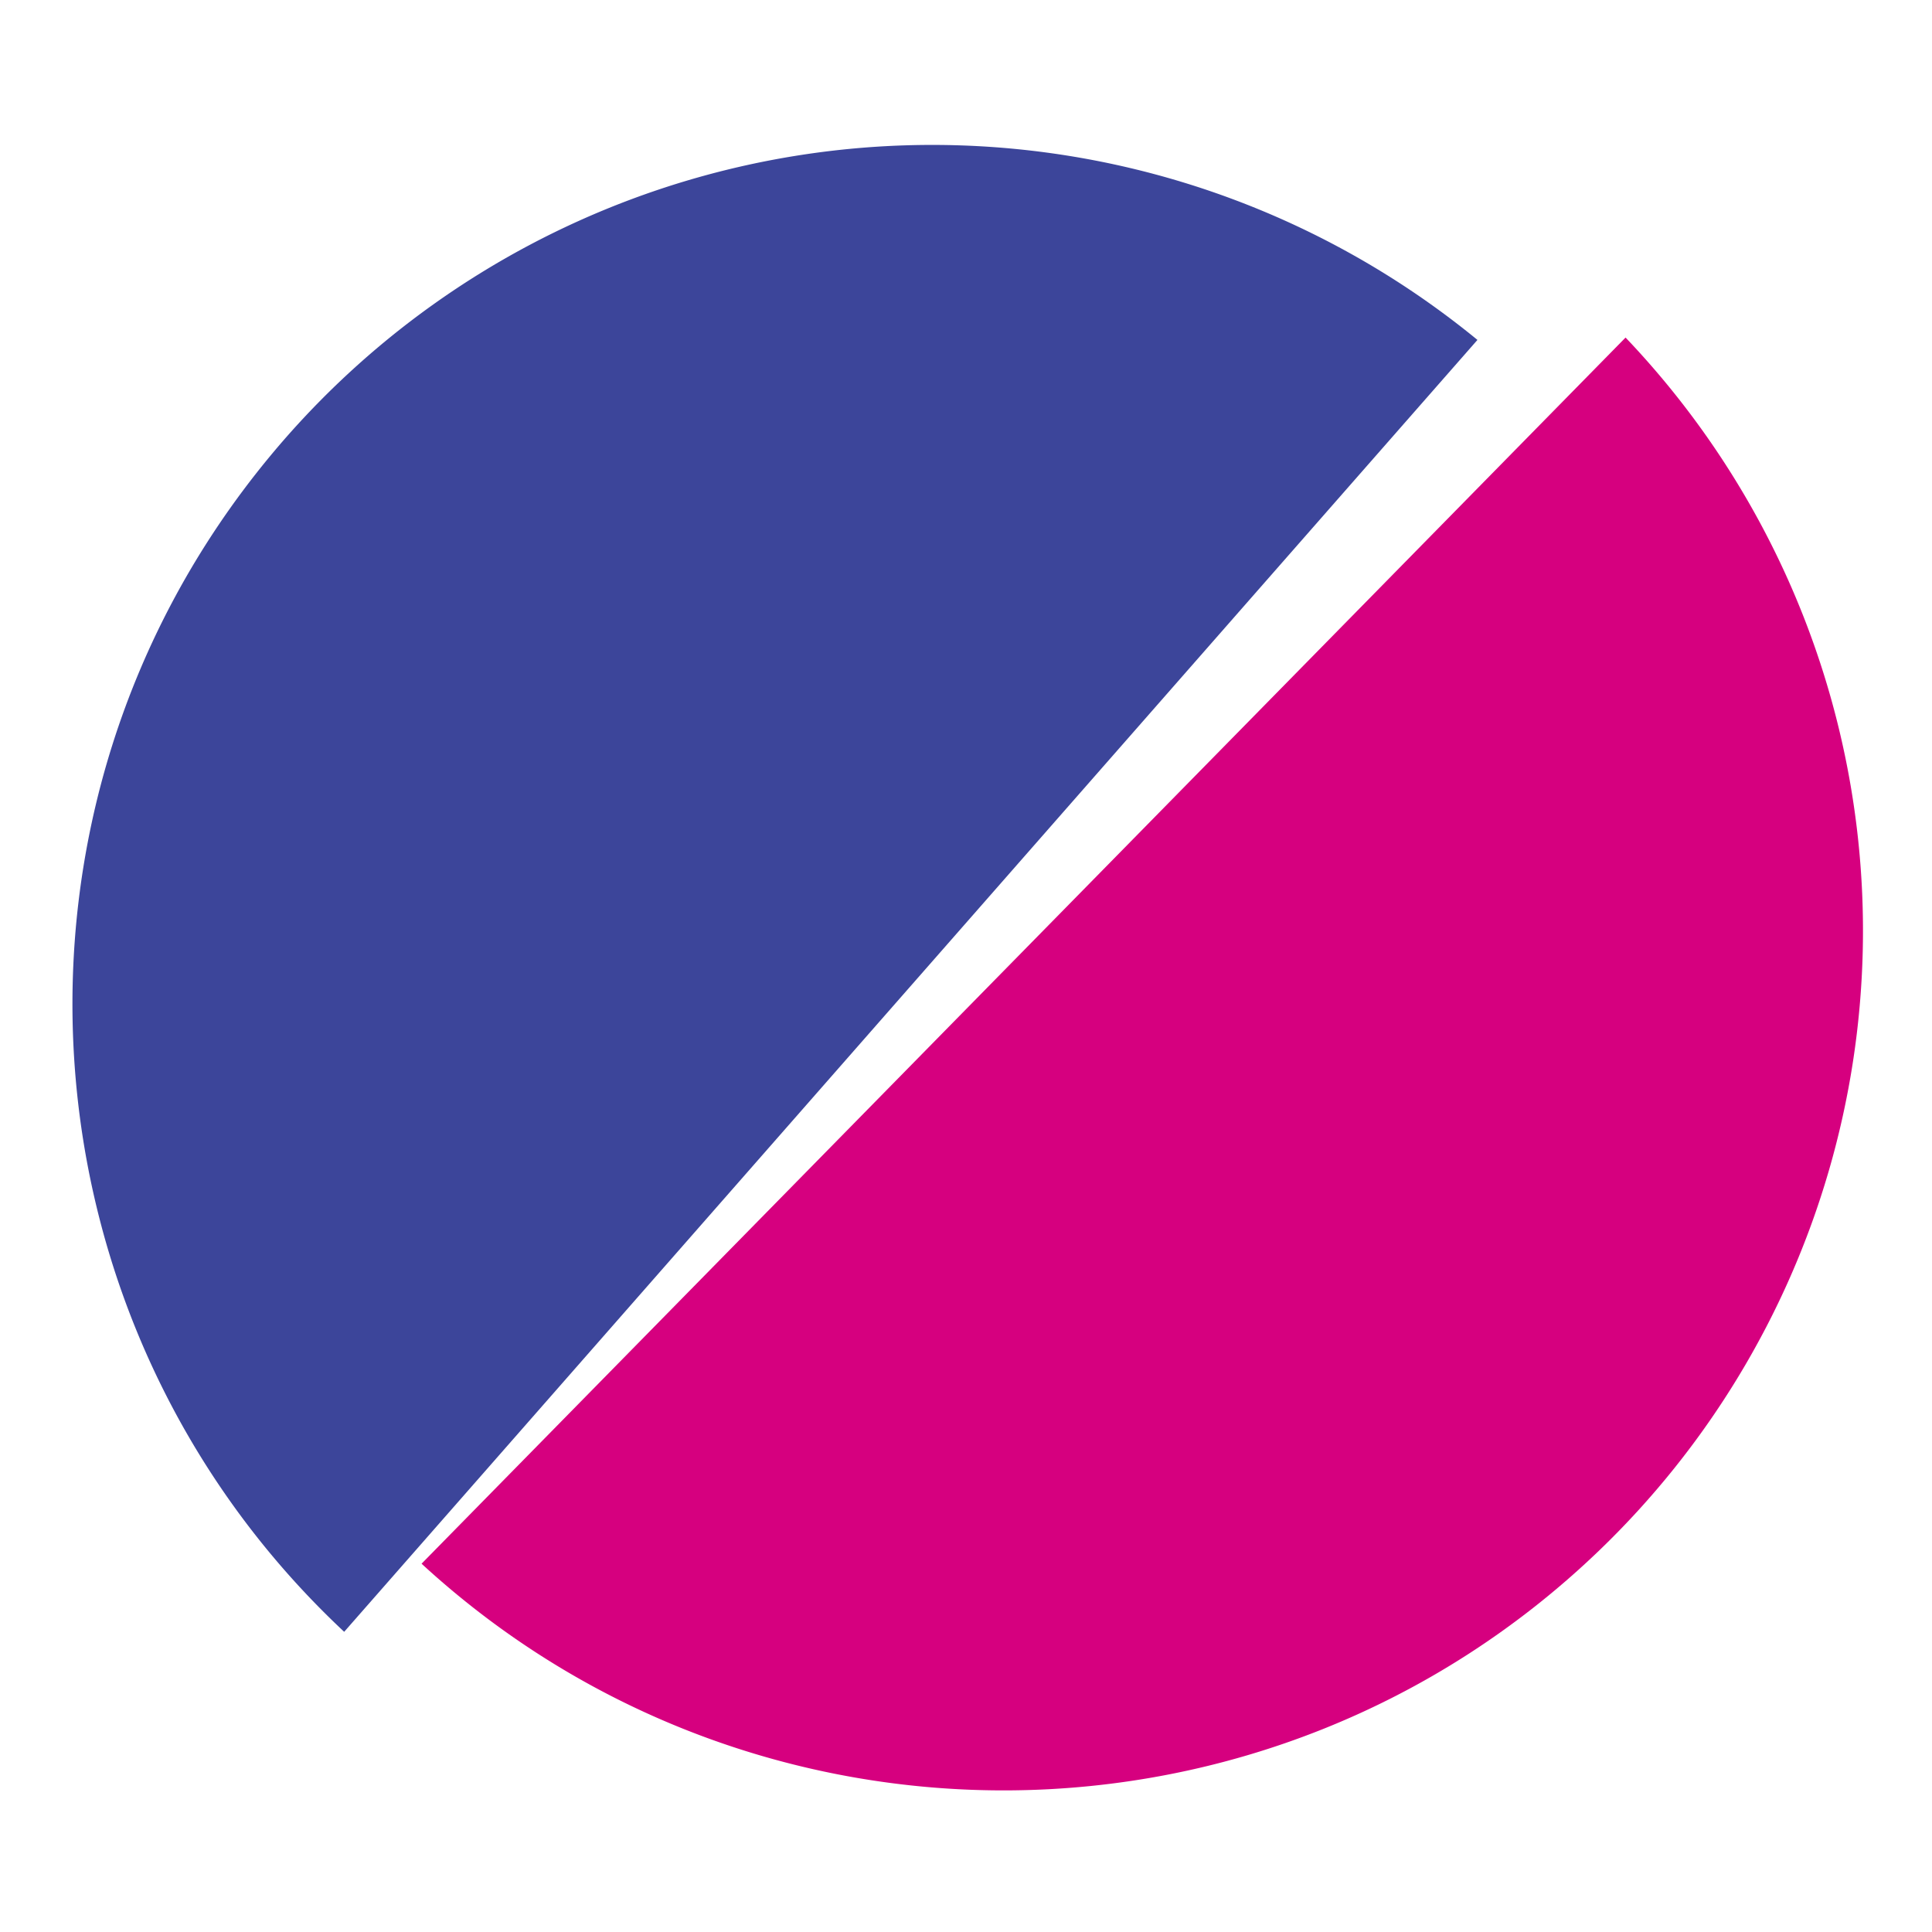
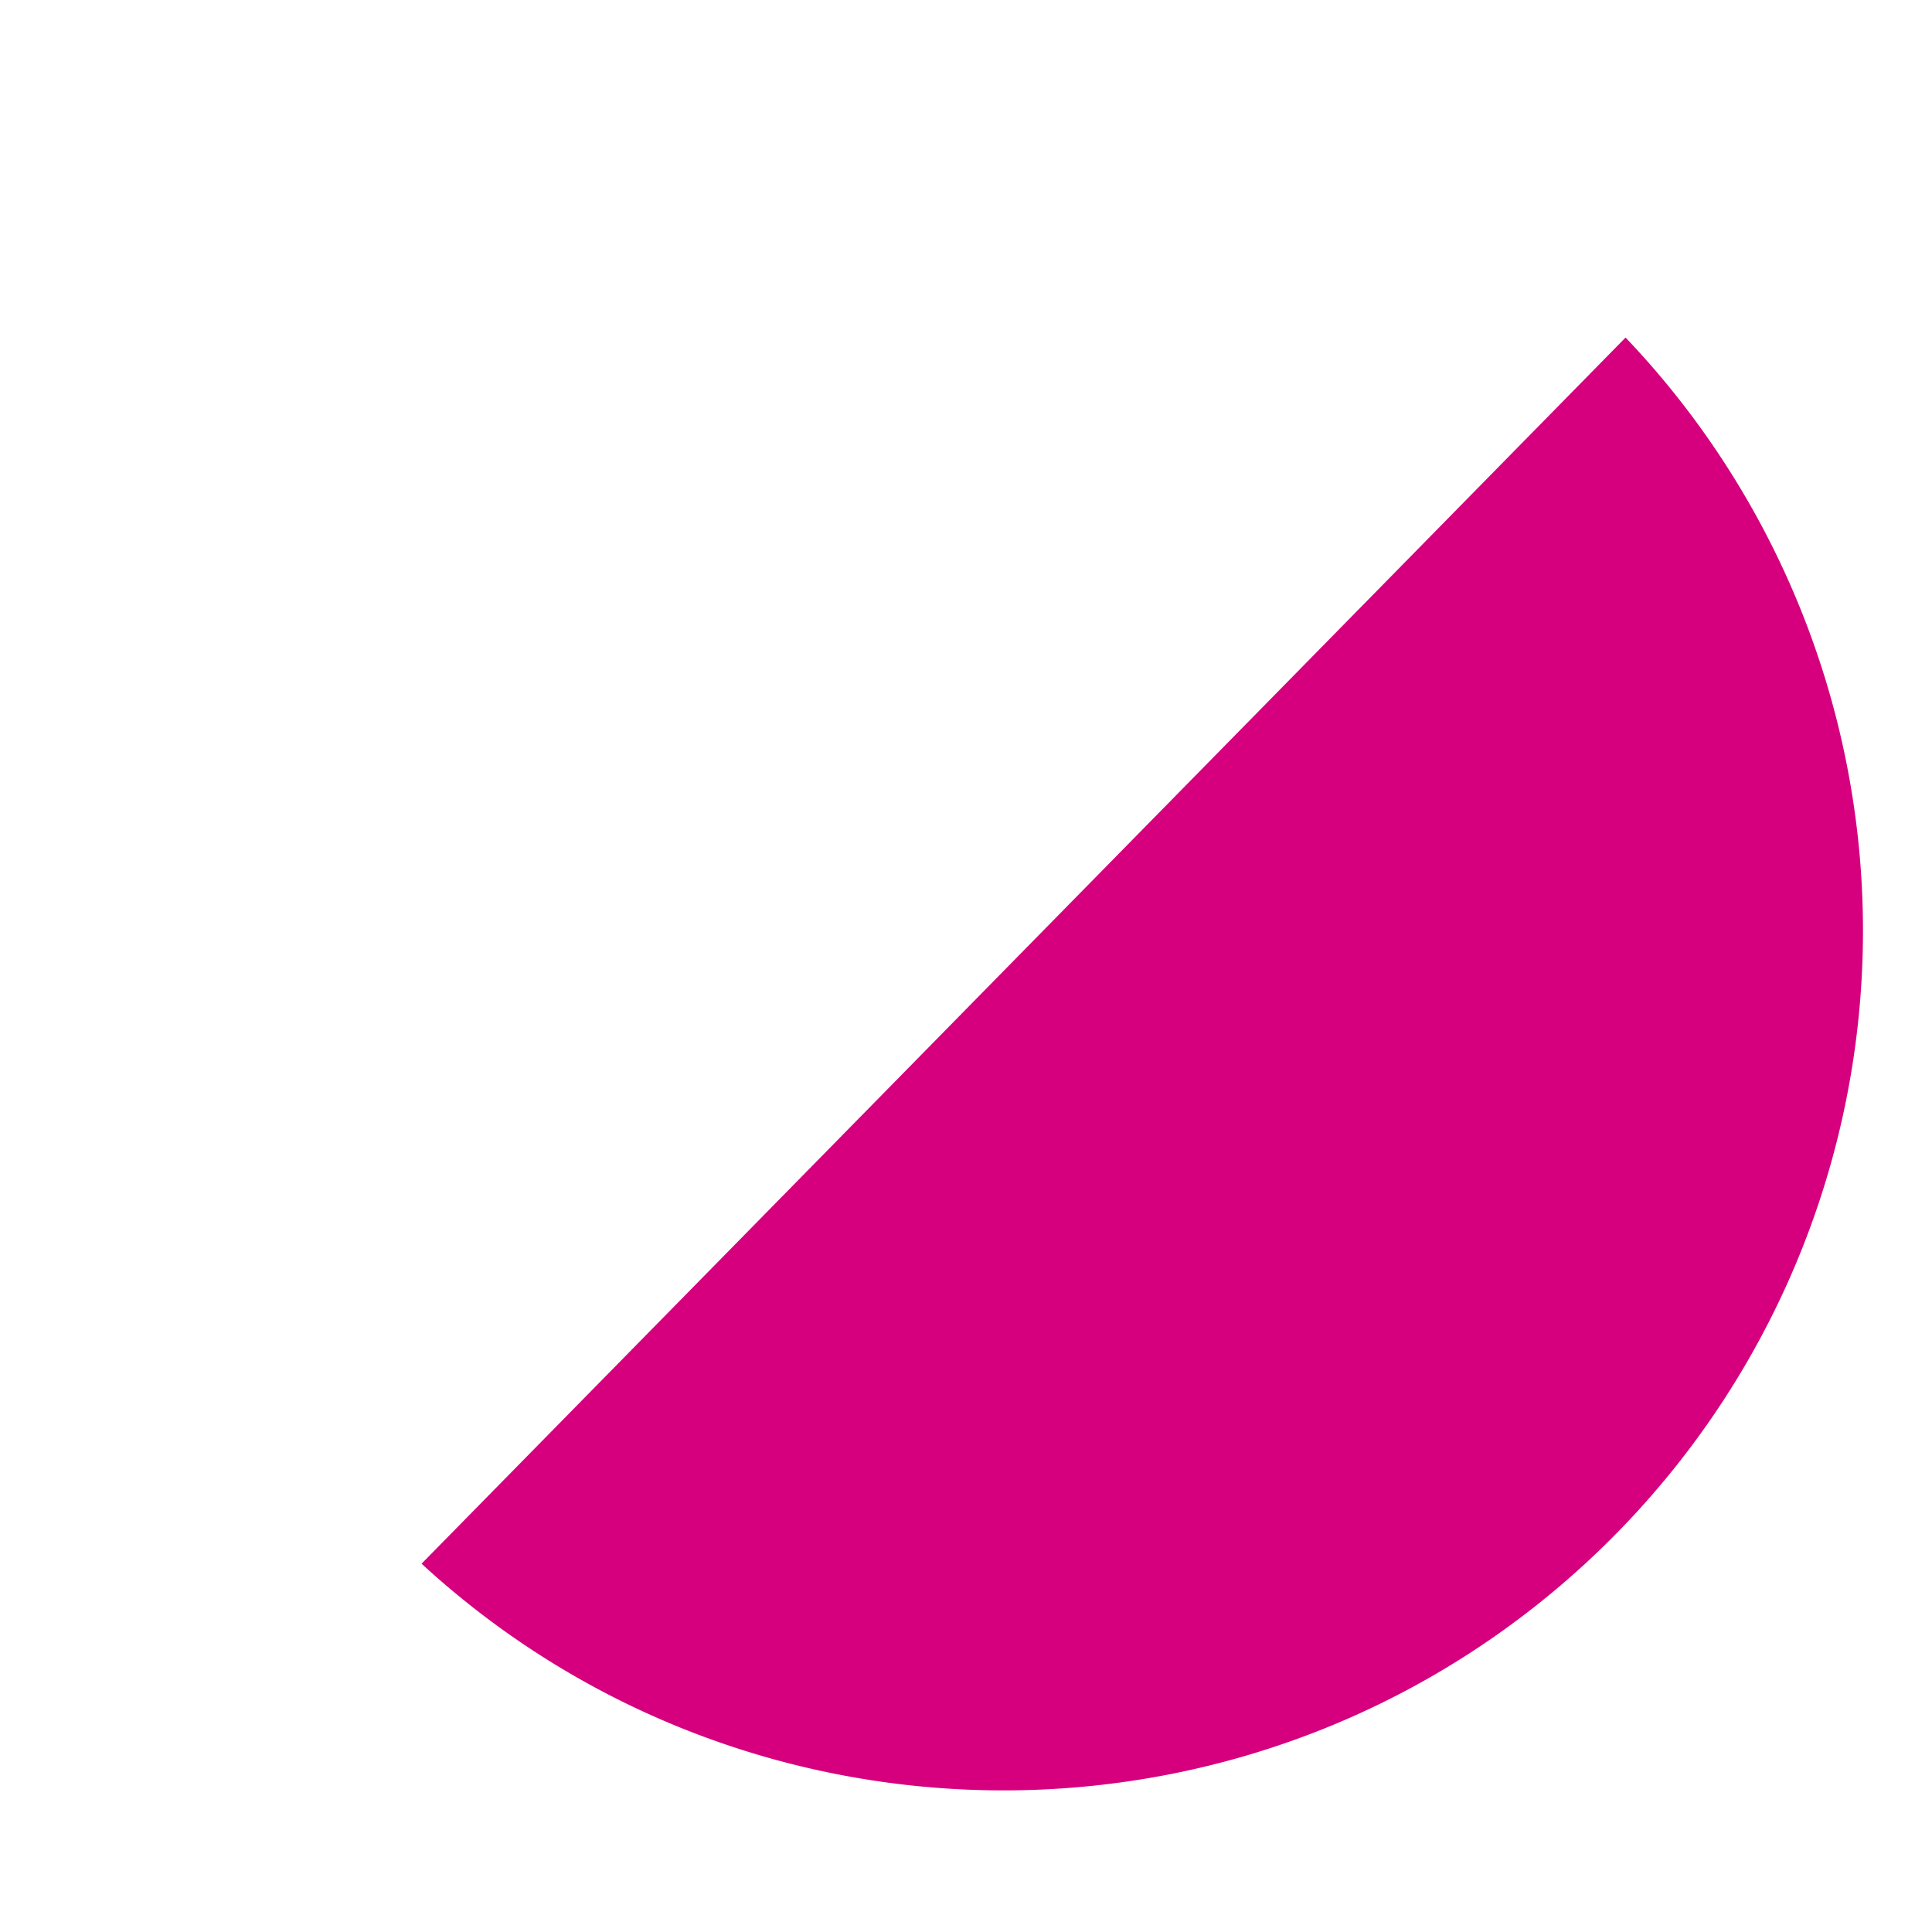
<svg xmlns="http://www.w3.org/2000/svg" width="400" height="400" viewBox="0 0 400 400">
  <rect x="0" y="0" width="400" height="400" fill="#333333" stroke="none" />
  <defs>
    <clipPath id="b">
      <rect width="400" height="400" />
    </clipPath>
  </defs>
  <g id="a" clip-path="url(#b)">
    <rect width="400" height="400" fill="#fff" />
    <g transform="translate(3.604 10.312)">
-       <path d="M290.888,40.377A178.029,178.029,0,0,0,40.816,64.56c-60.268,72.884-52.694,179.529,15.442,243.289Z" transform="translate(11.397 19.688)" fill="#3c459a" />
      <path d="M259.629,5.714a178.016,178.016,0,0,1-5.5,251.163c-68.213,65.533-175.115,65.9-243.775,2.695Z" transform="translate(73.322 53.863)" fill="#d6007f" />
    </g>
  </g>
</svg>